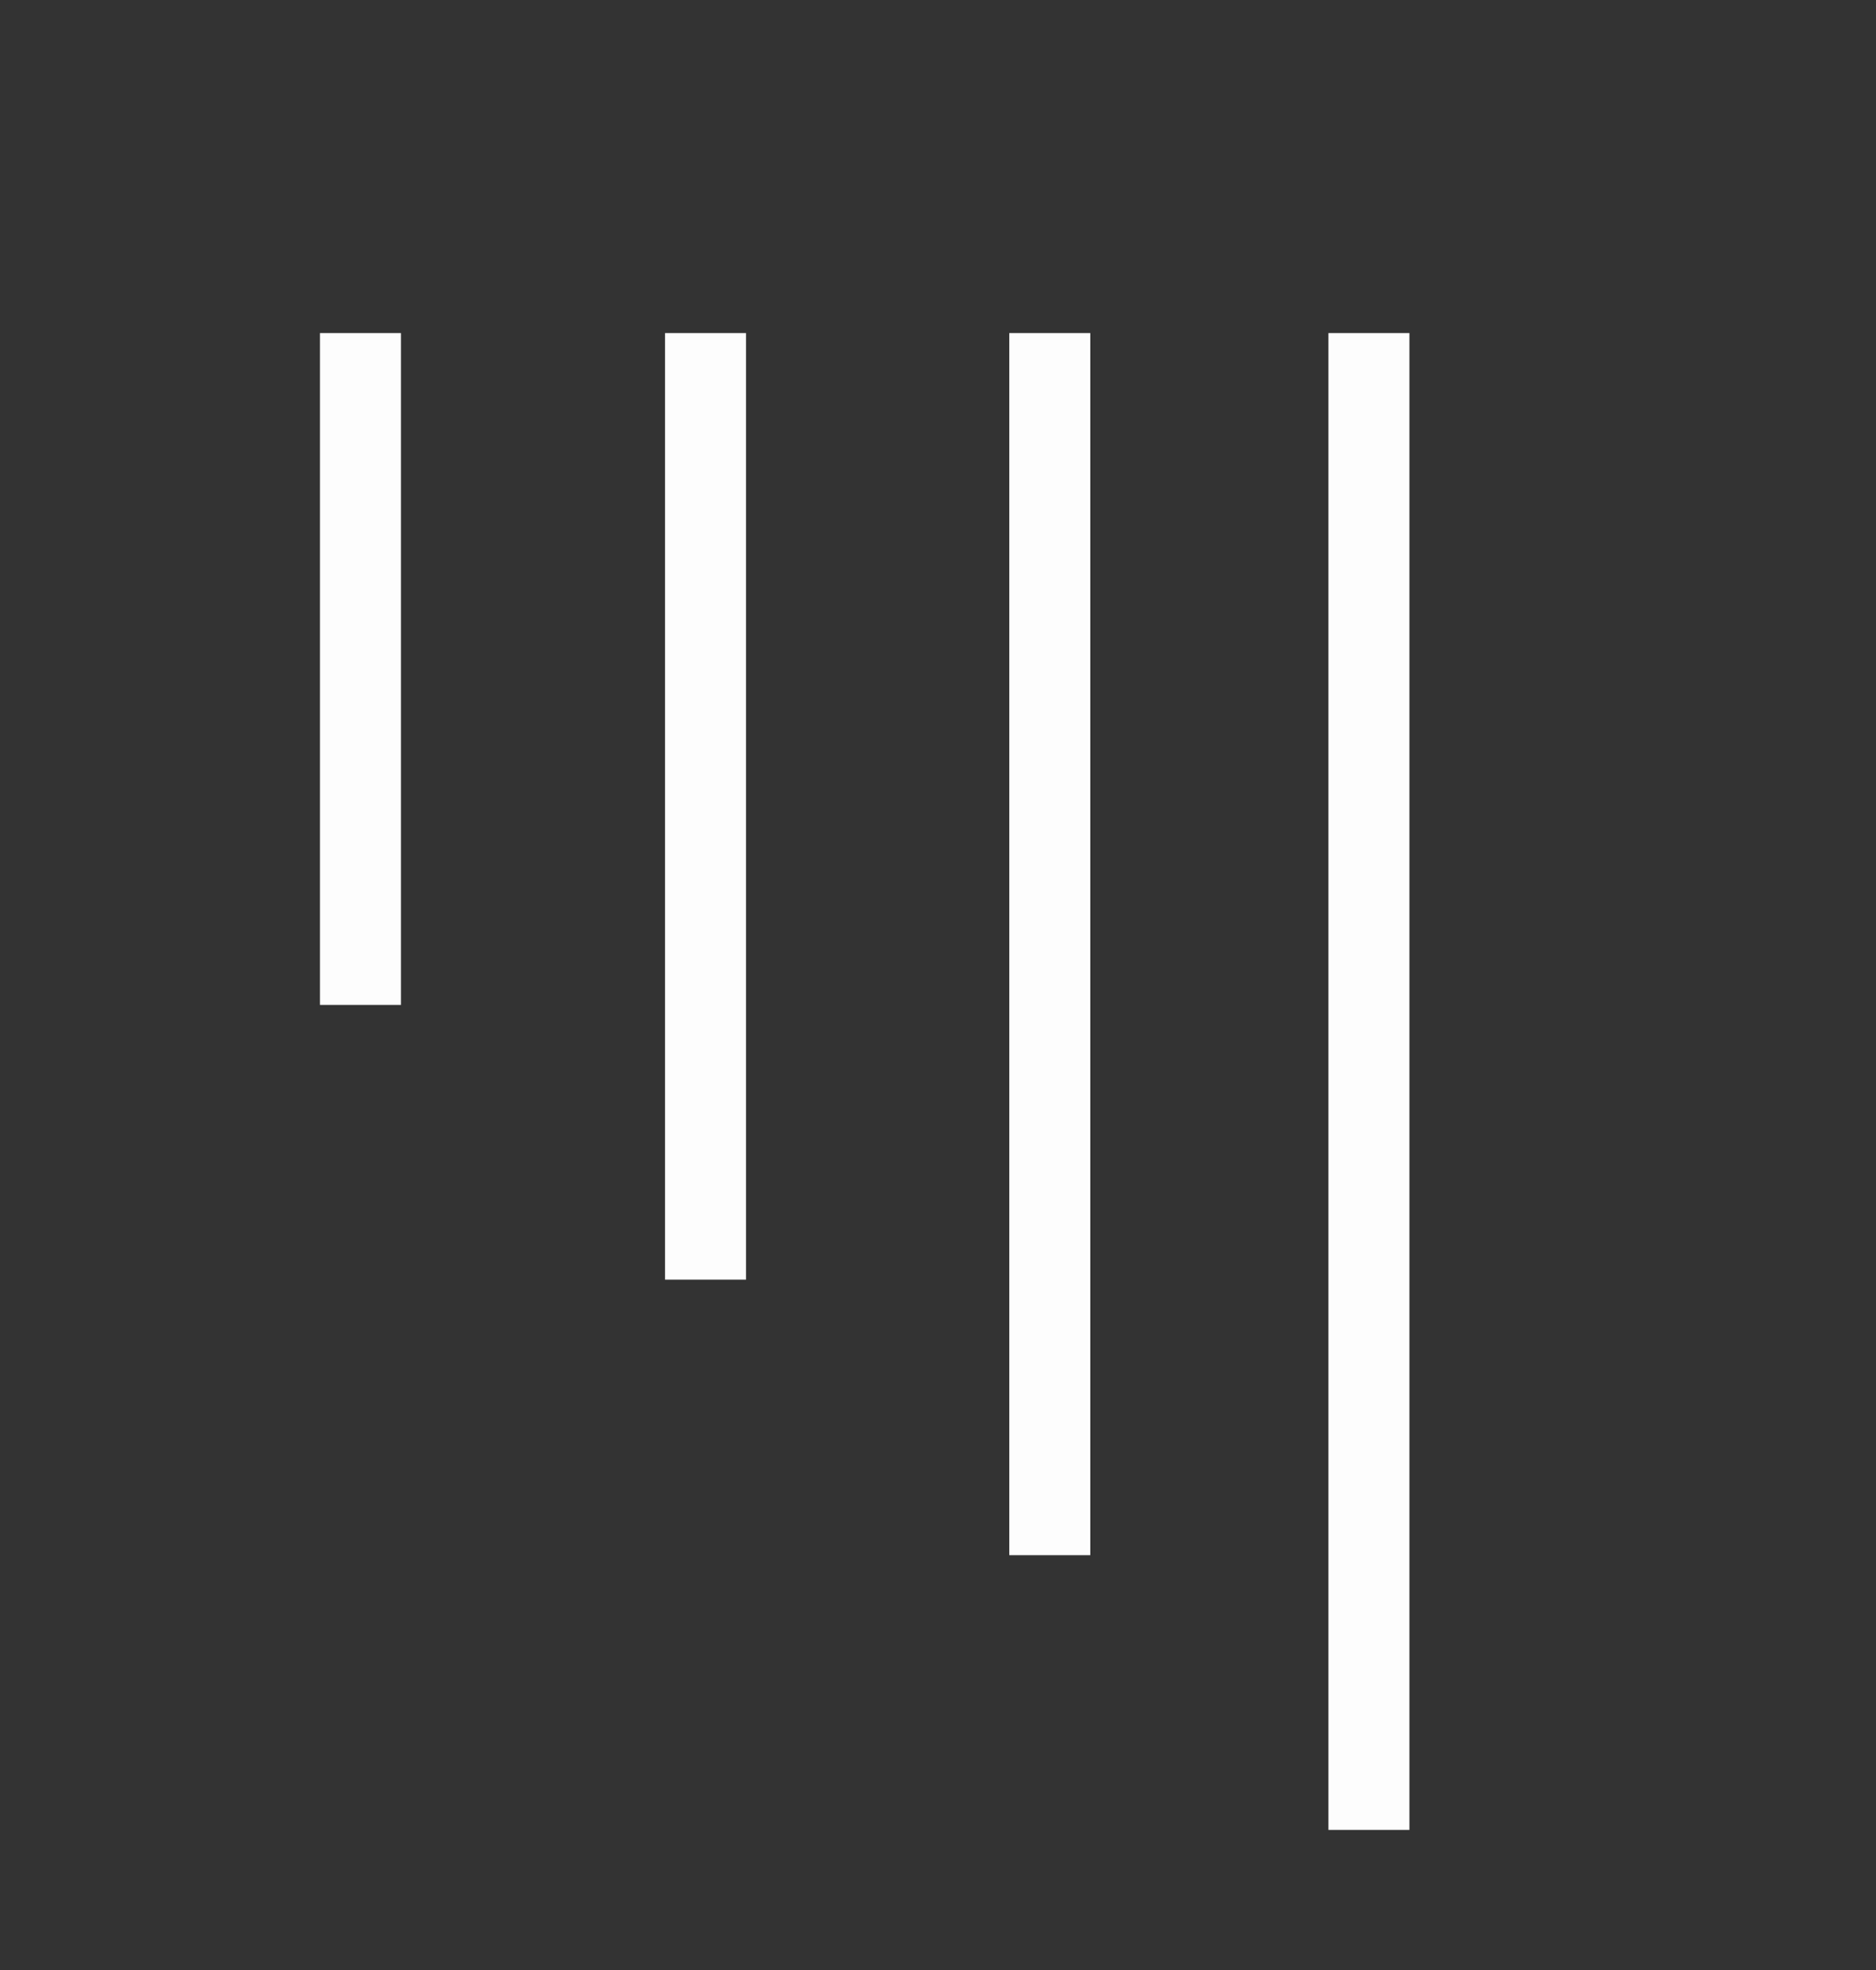
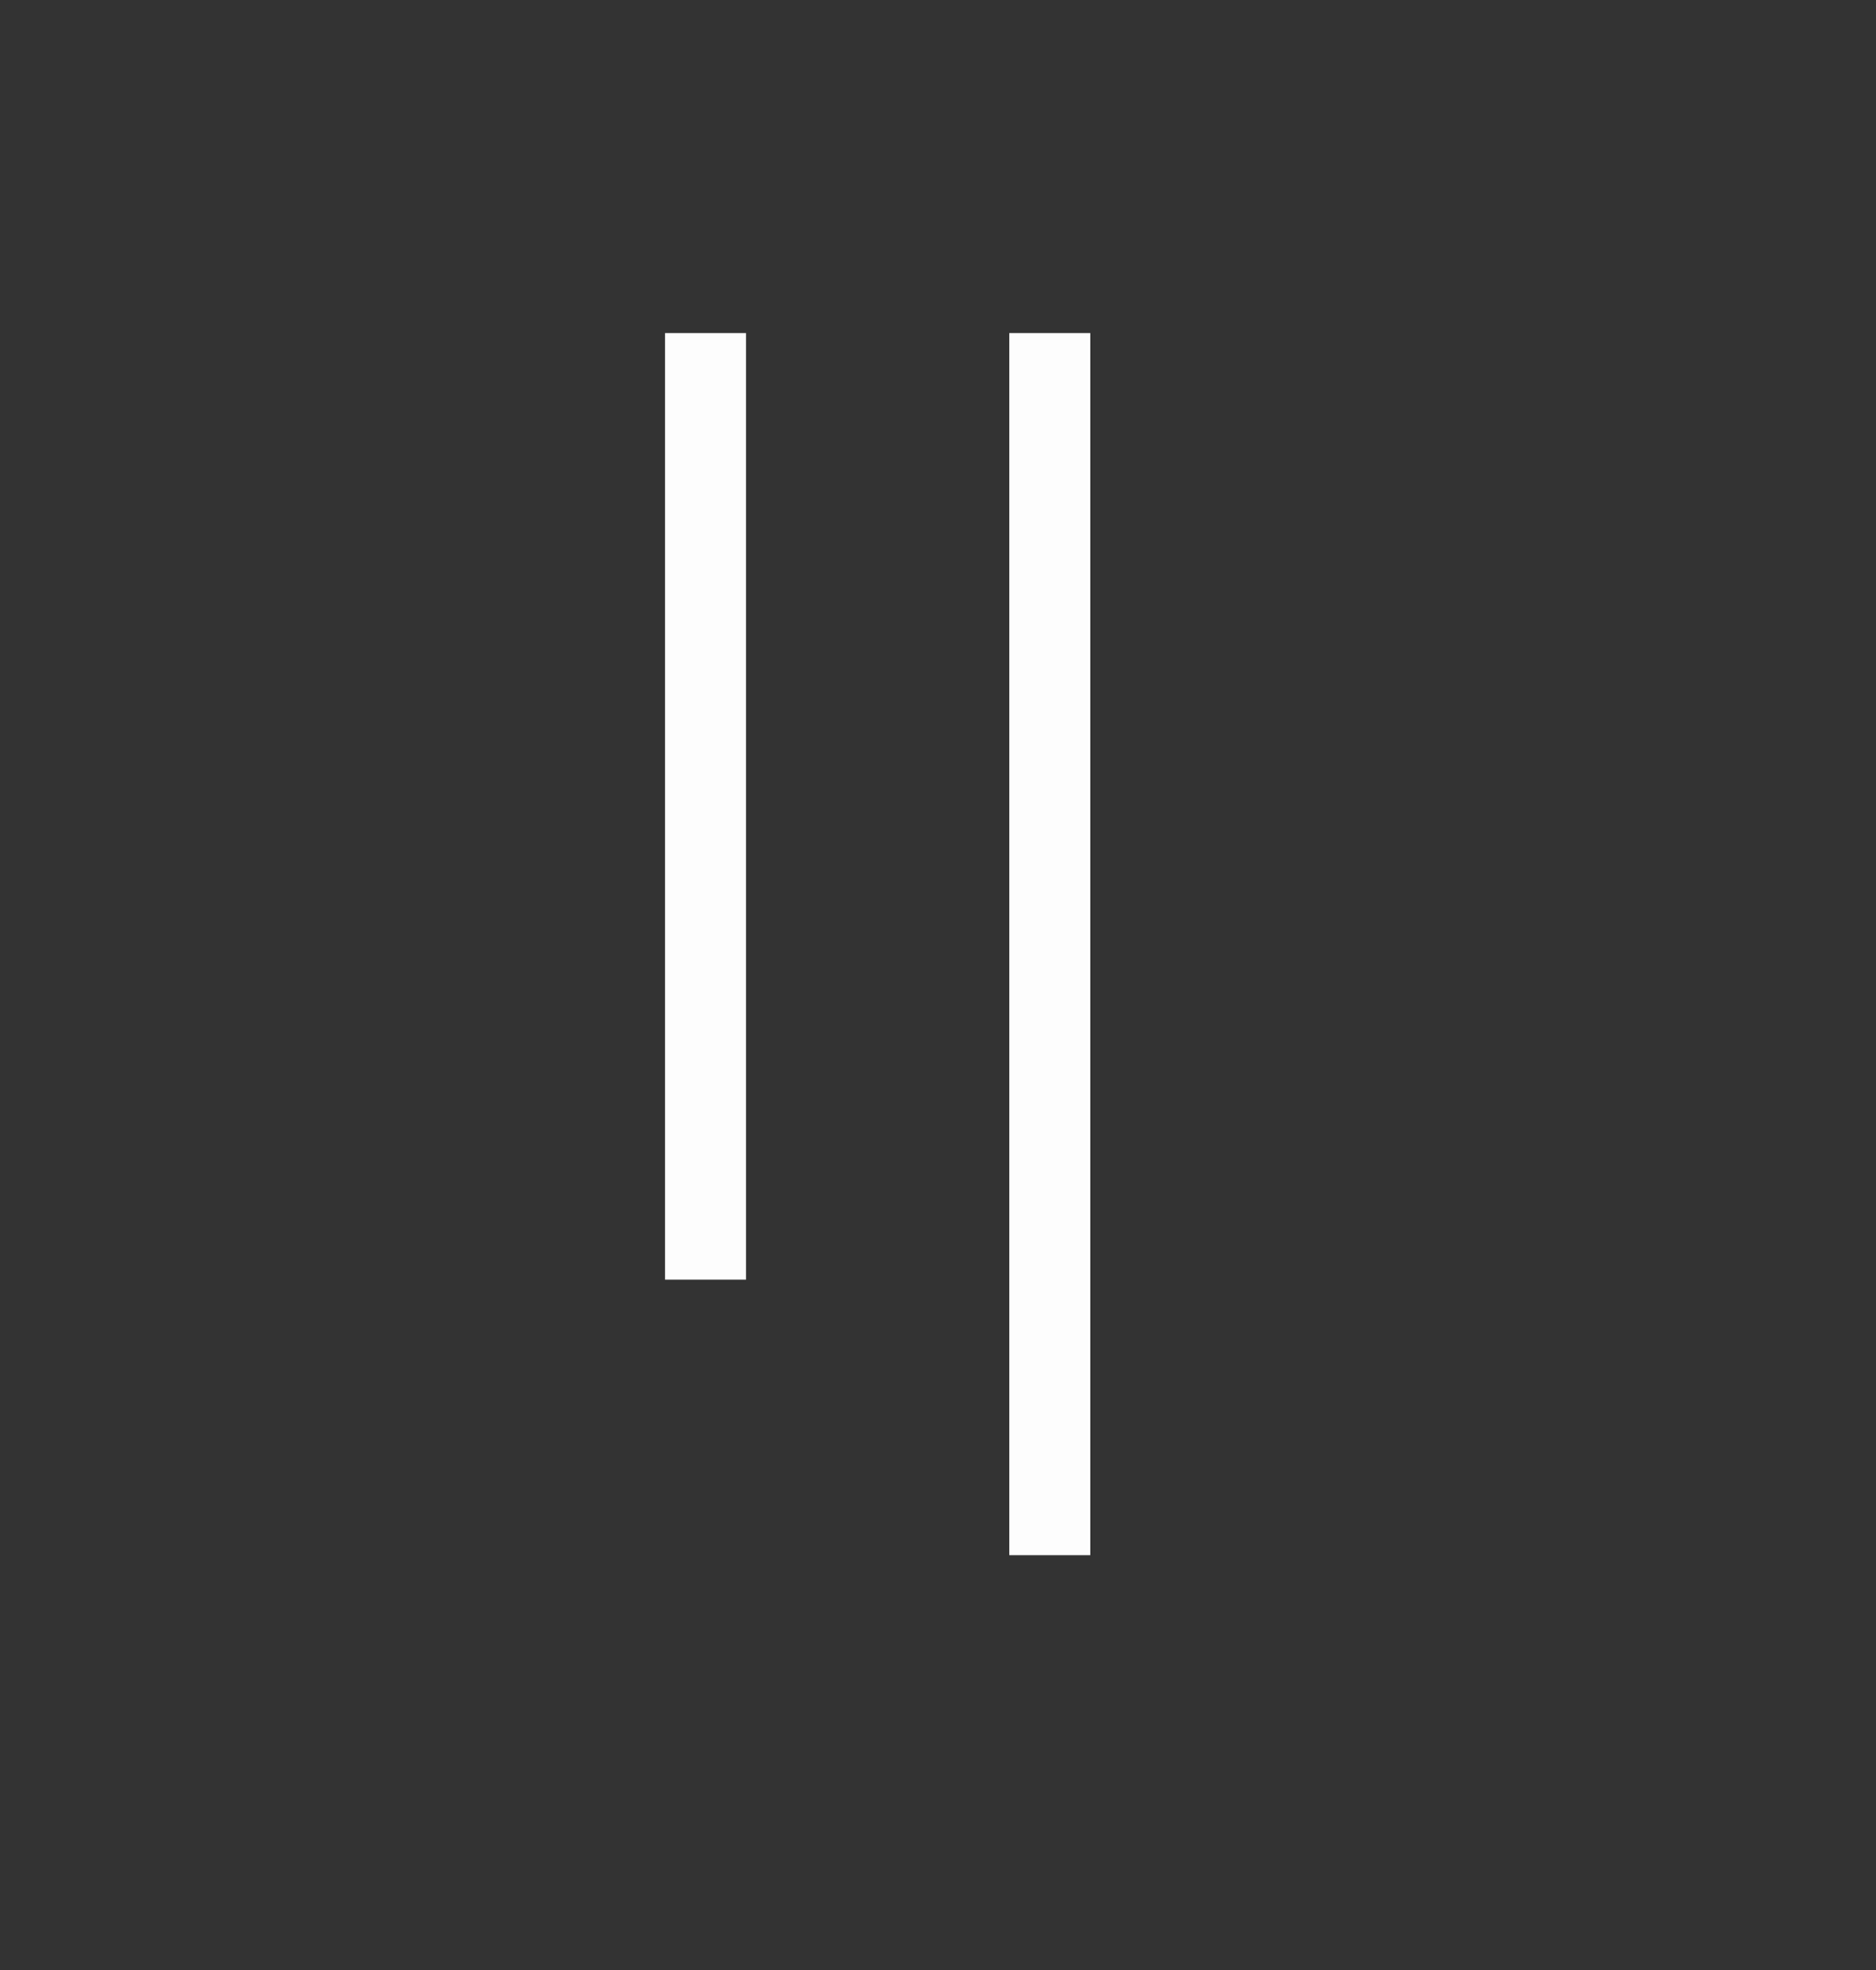
<svg xmlns="http://www.w3.org/2000/svg" version="1.1" id="Livello_1" x="0px" y="0px" viewBox="0 0 231.6 243.1" style="enable-background:new 0 0 231.6 243.1;" xml:space="preserve">
  <rect x="0" y="0" width="231.6" height="243.1" fill="#333333" stroke="none" />
  <style type="text/css">
	.st0{fill:none;stroke:#FDFDFD;stroke-width:10;stroke-miterlimit:10;}
</style>
-   <line class="st0" x1="169" y1="41.1" x2="169" y2="225.8" />
  <line class="st0" x1="129.6" y1="41.1" x2="129.6" y2="191.9" />
  <line class="st0" x1="87.1" y1="41.1" x2="87.1" y2="157.9" />
-   <line class="st0" x1="44.5" y1="41.1" x2="44.5" y2="124" />
</svg>